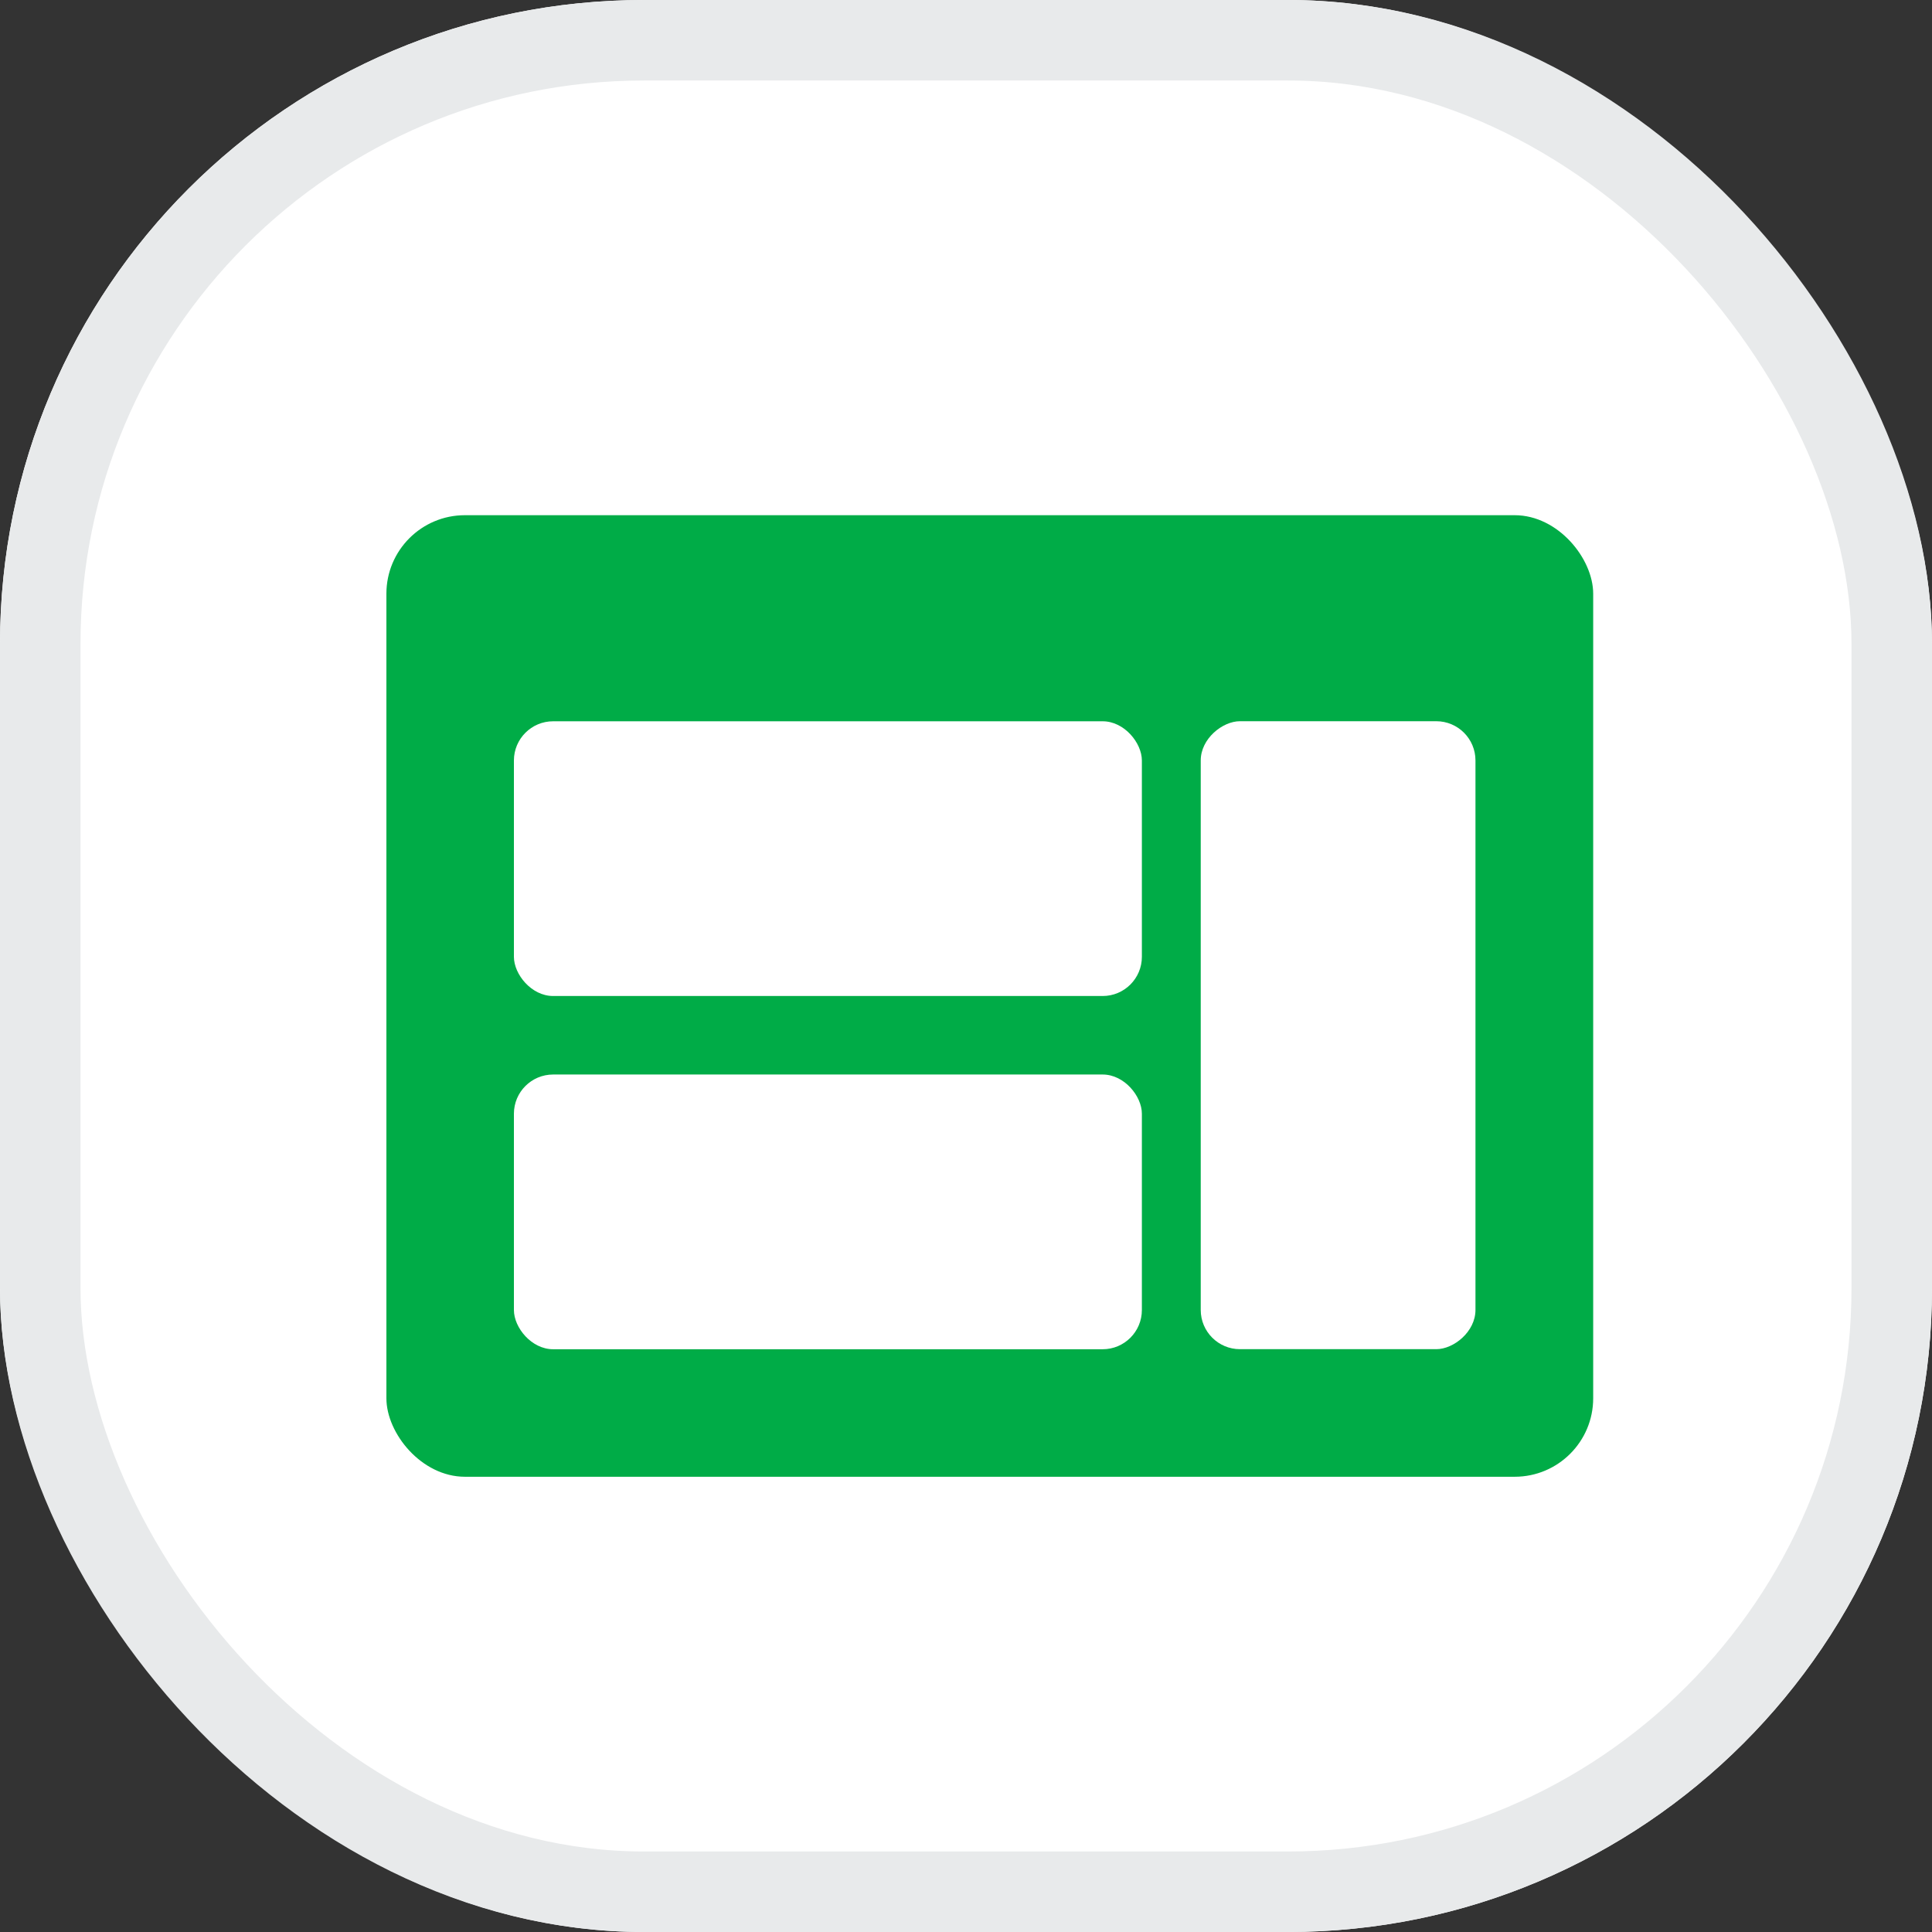
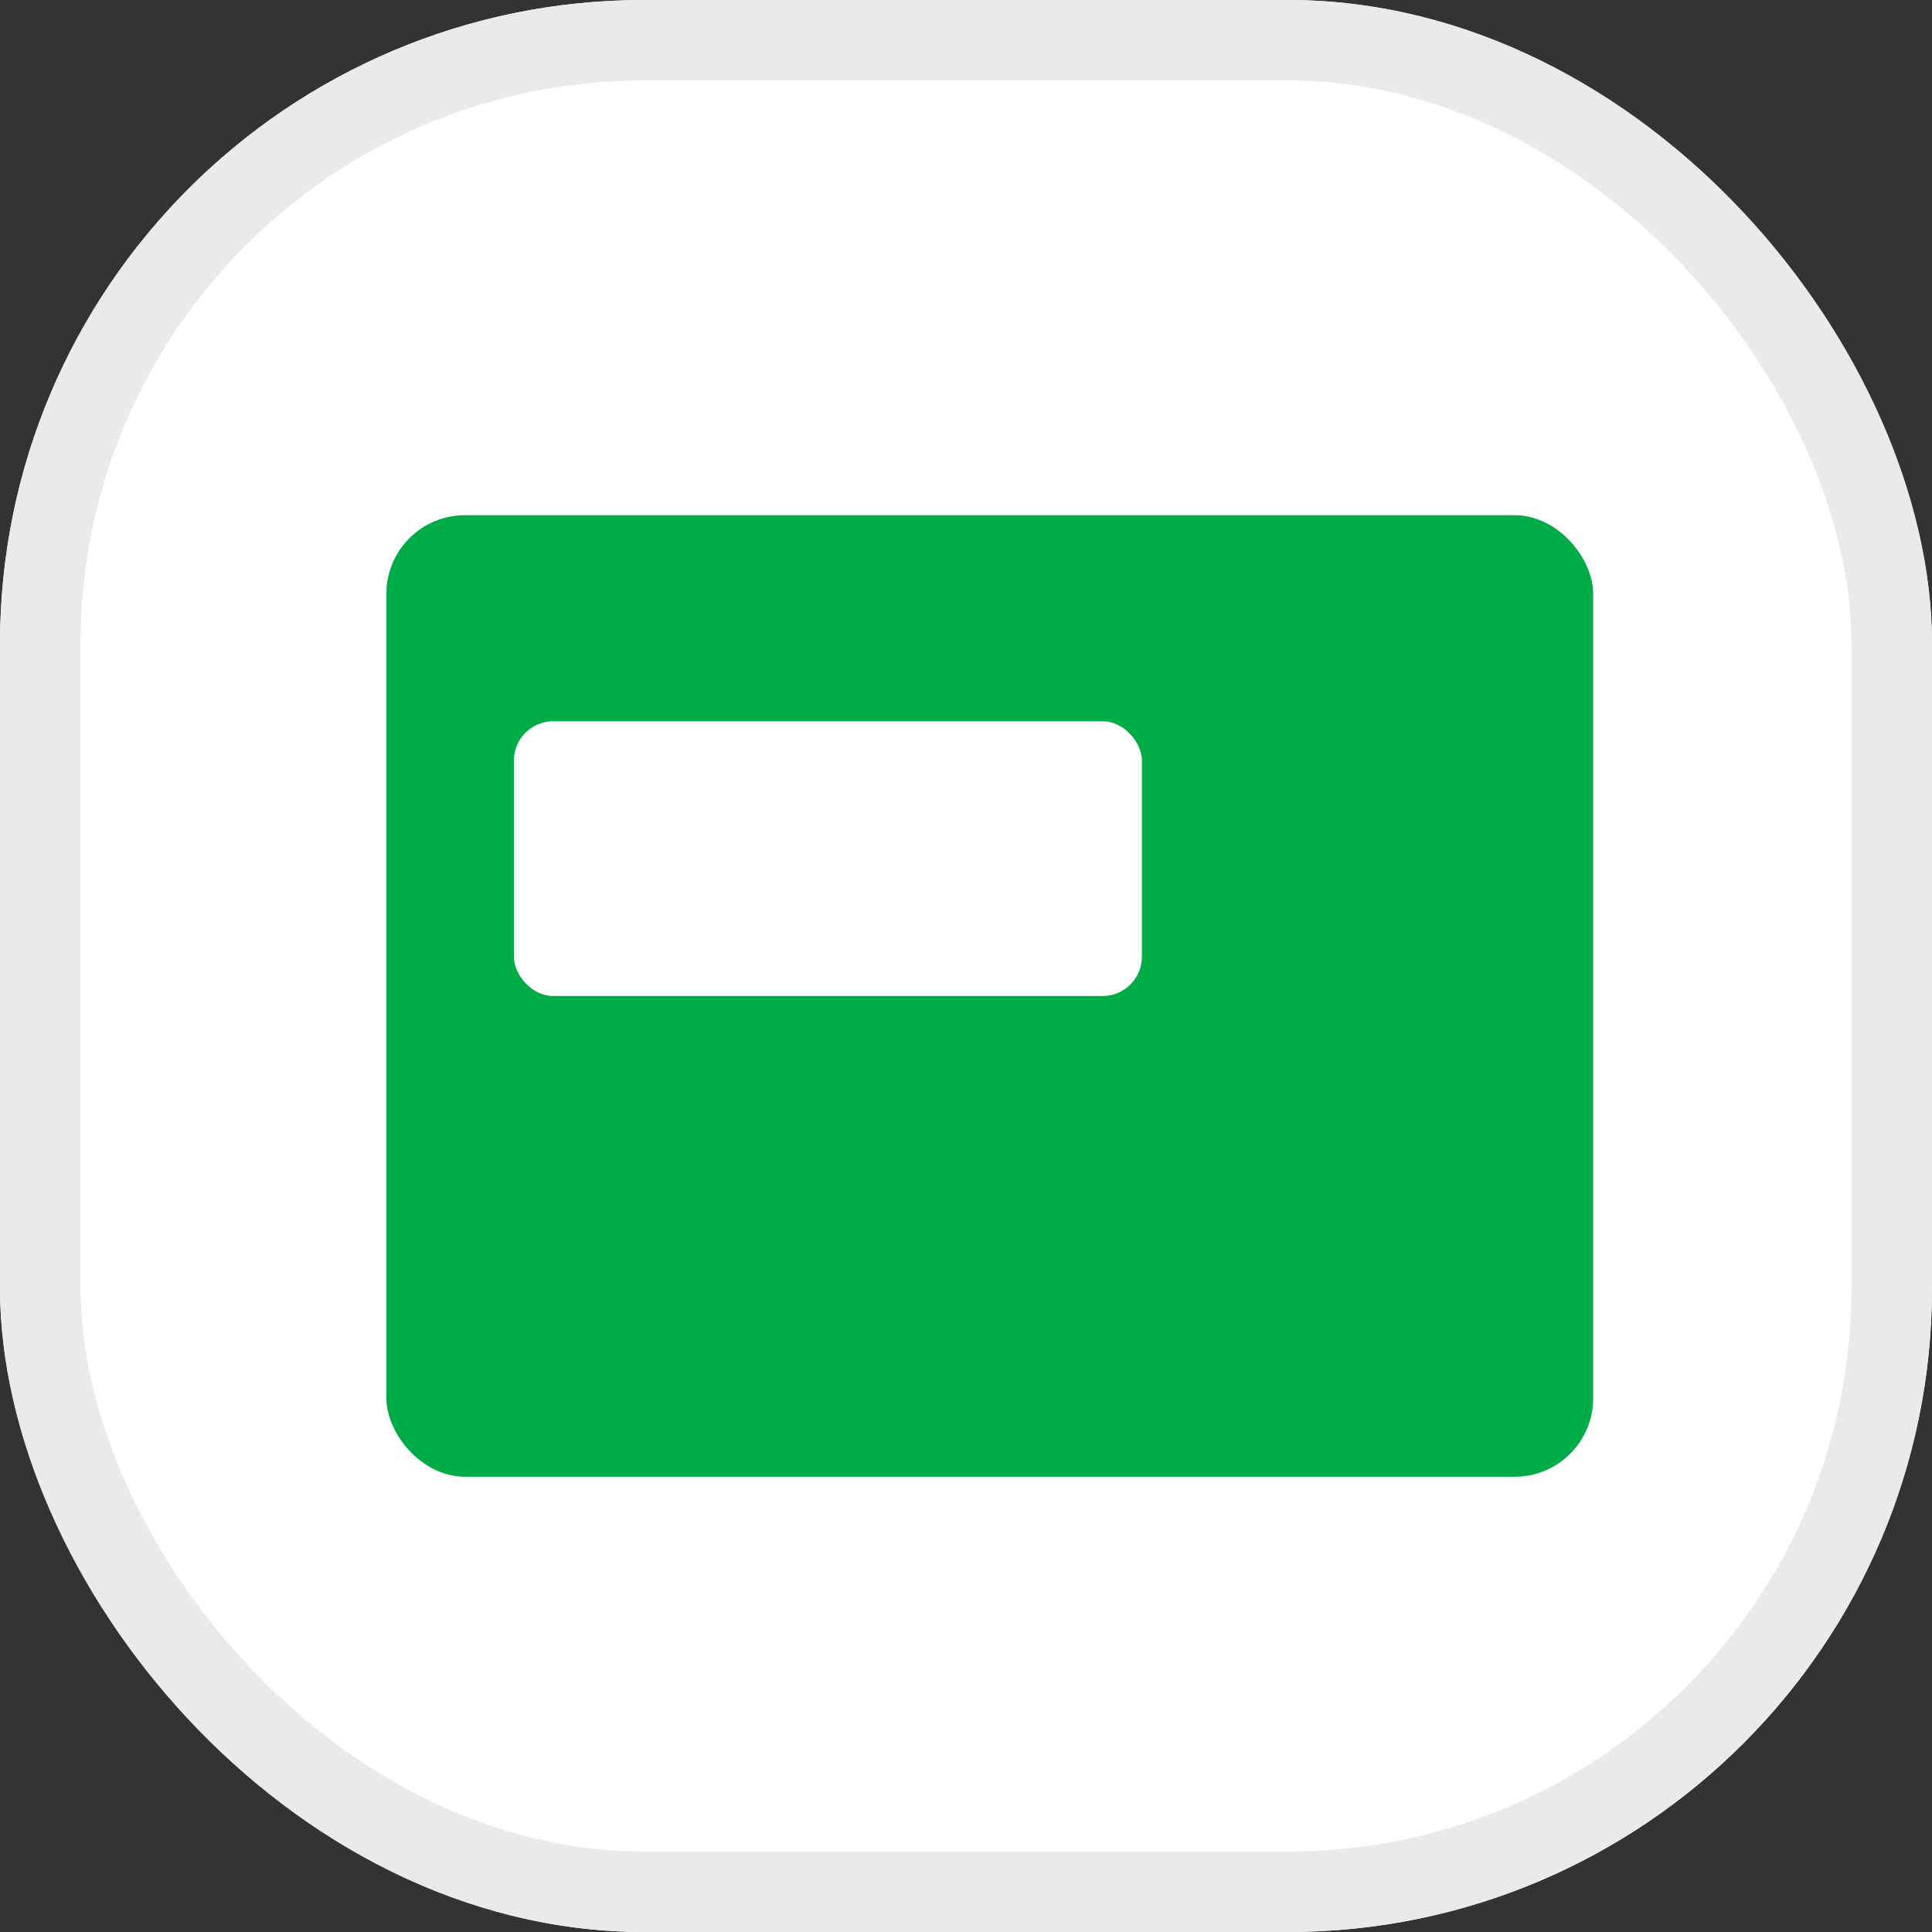
<svg xmlns="http://www.w3.org/2000/svg" width="30" height="30" viewBox="0 0 30 30" fill="none">
  <rect x="0" y="0" width="30" height="30" fill="#333333" stroke="none" />
  <g clip-path="url(#clip0_1208_93450)">
    <rect width="30" height="30" rx="10" fill="white" />
    <rect x="6" y="8" width="18.739" height="14.931" rx="1.219" fill="#00AC47" />
    <rect x="7.98" y="11.2" width="9.751" height="4.266" rx="0.609" fill="white" />
-     <rect x="7.98" y="16.685" width="9.751" height="4.266" rx="0.609" fill="white" />
-     <rect x="18.645" y="20.95" width="9.751" height="4.266" rx="0.609" transform="rotate(-90 18.645 20.95)" fill="white" />
  </g>
  <rect x="0.625" y="0.625" width="28.75" height="28.75" rx="9.375" stroke="#E8EAEB" stroke-width="1.25" />
  <defs>
    <clipPath id="clip0_1208_93450">
      <rect width="30" height="30" rx="10" fill="white" />
    </clipPath>
  </defs>
</svg>